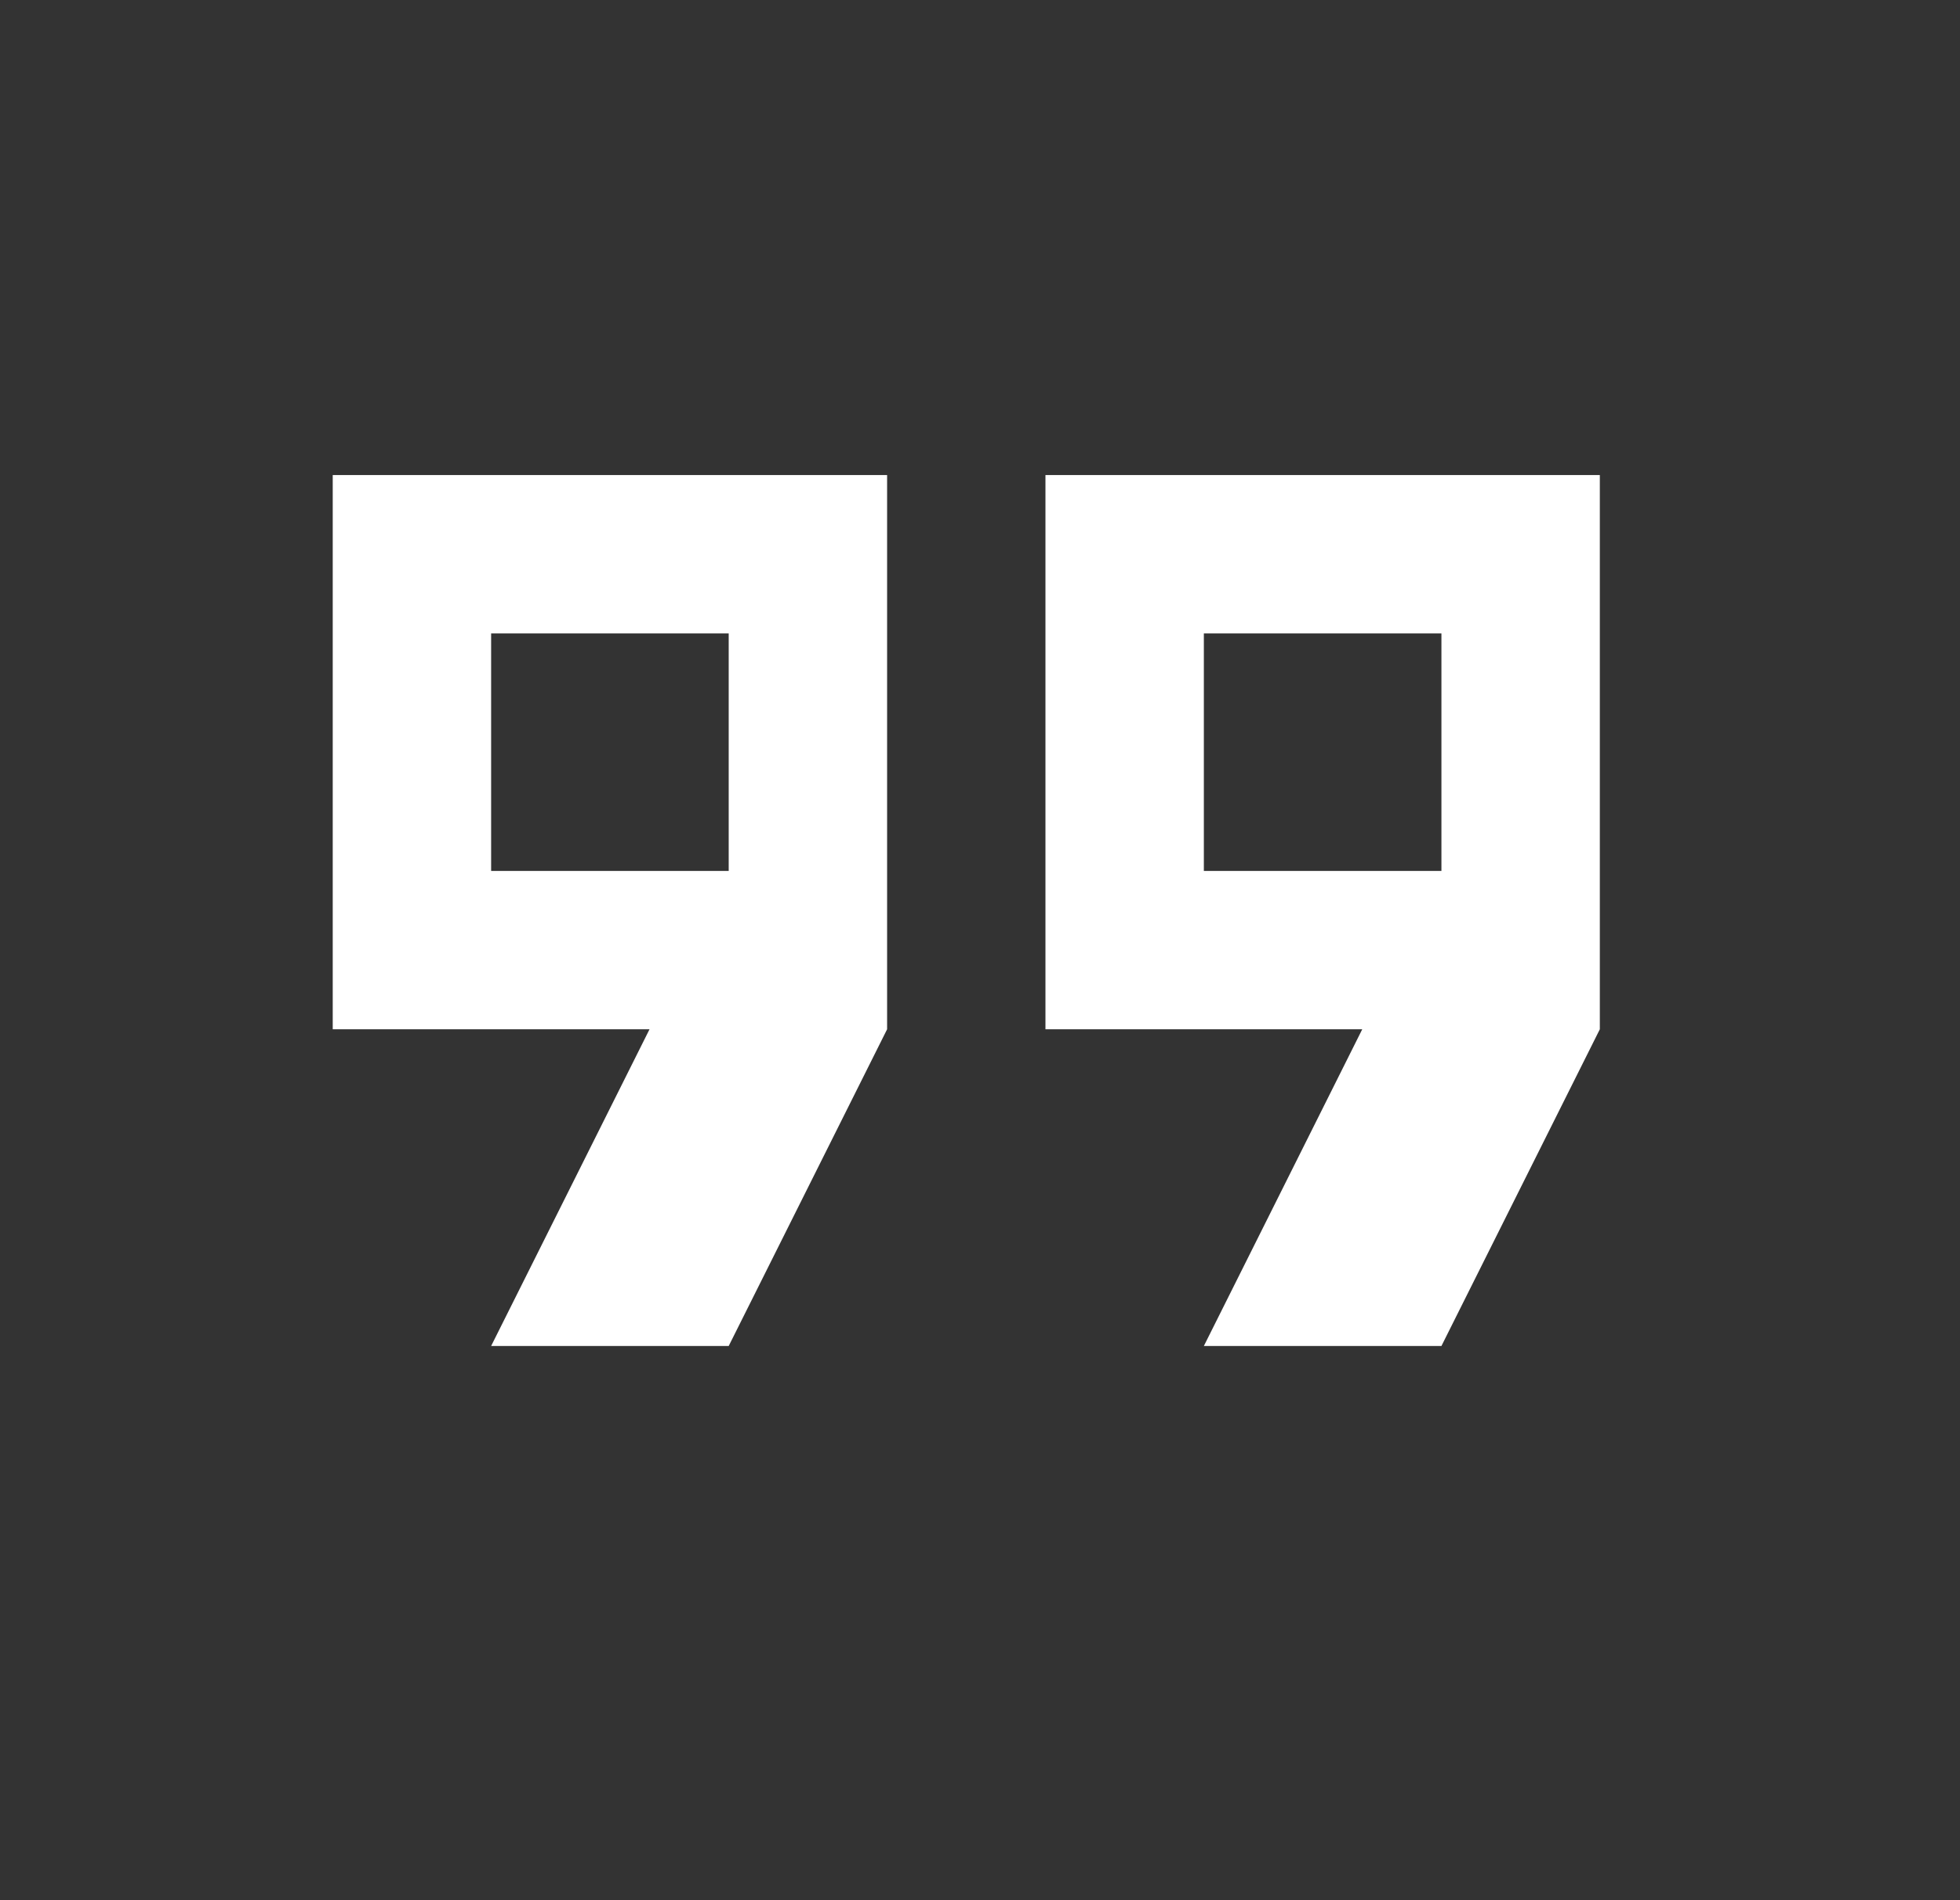
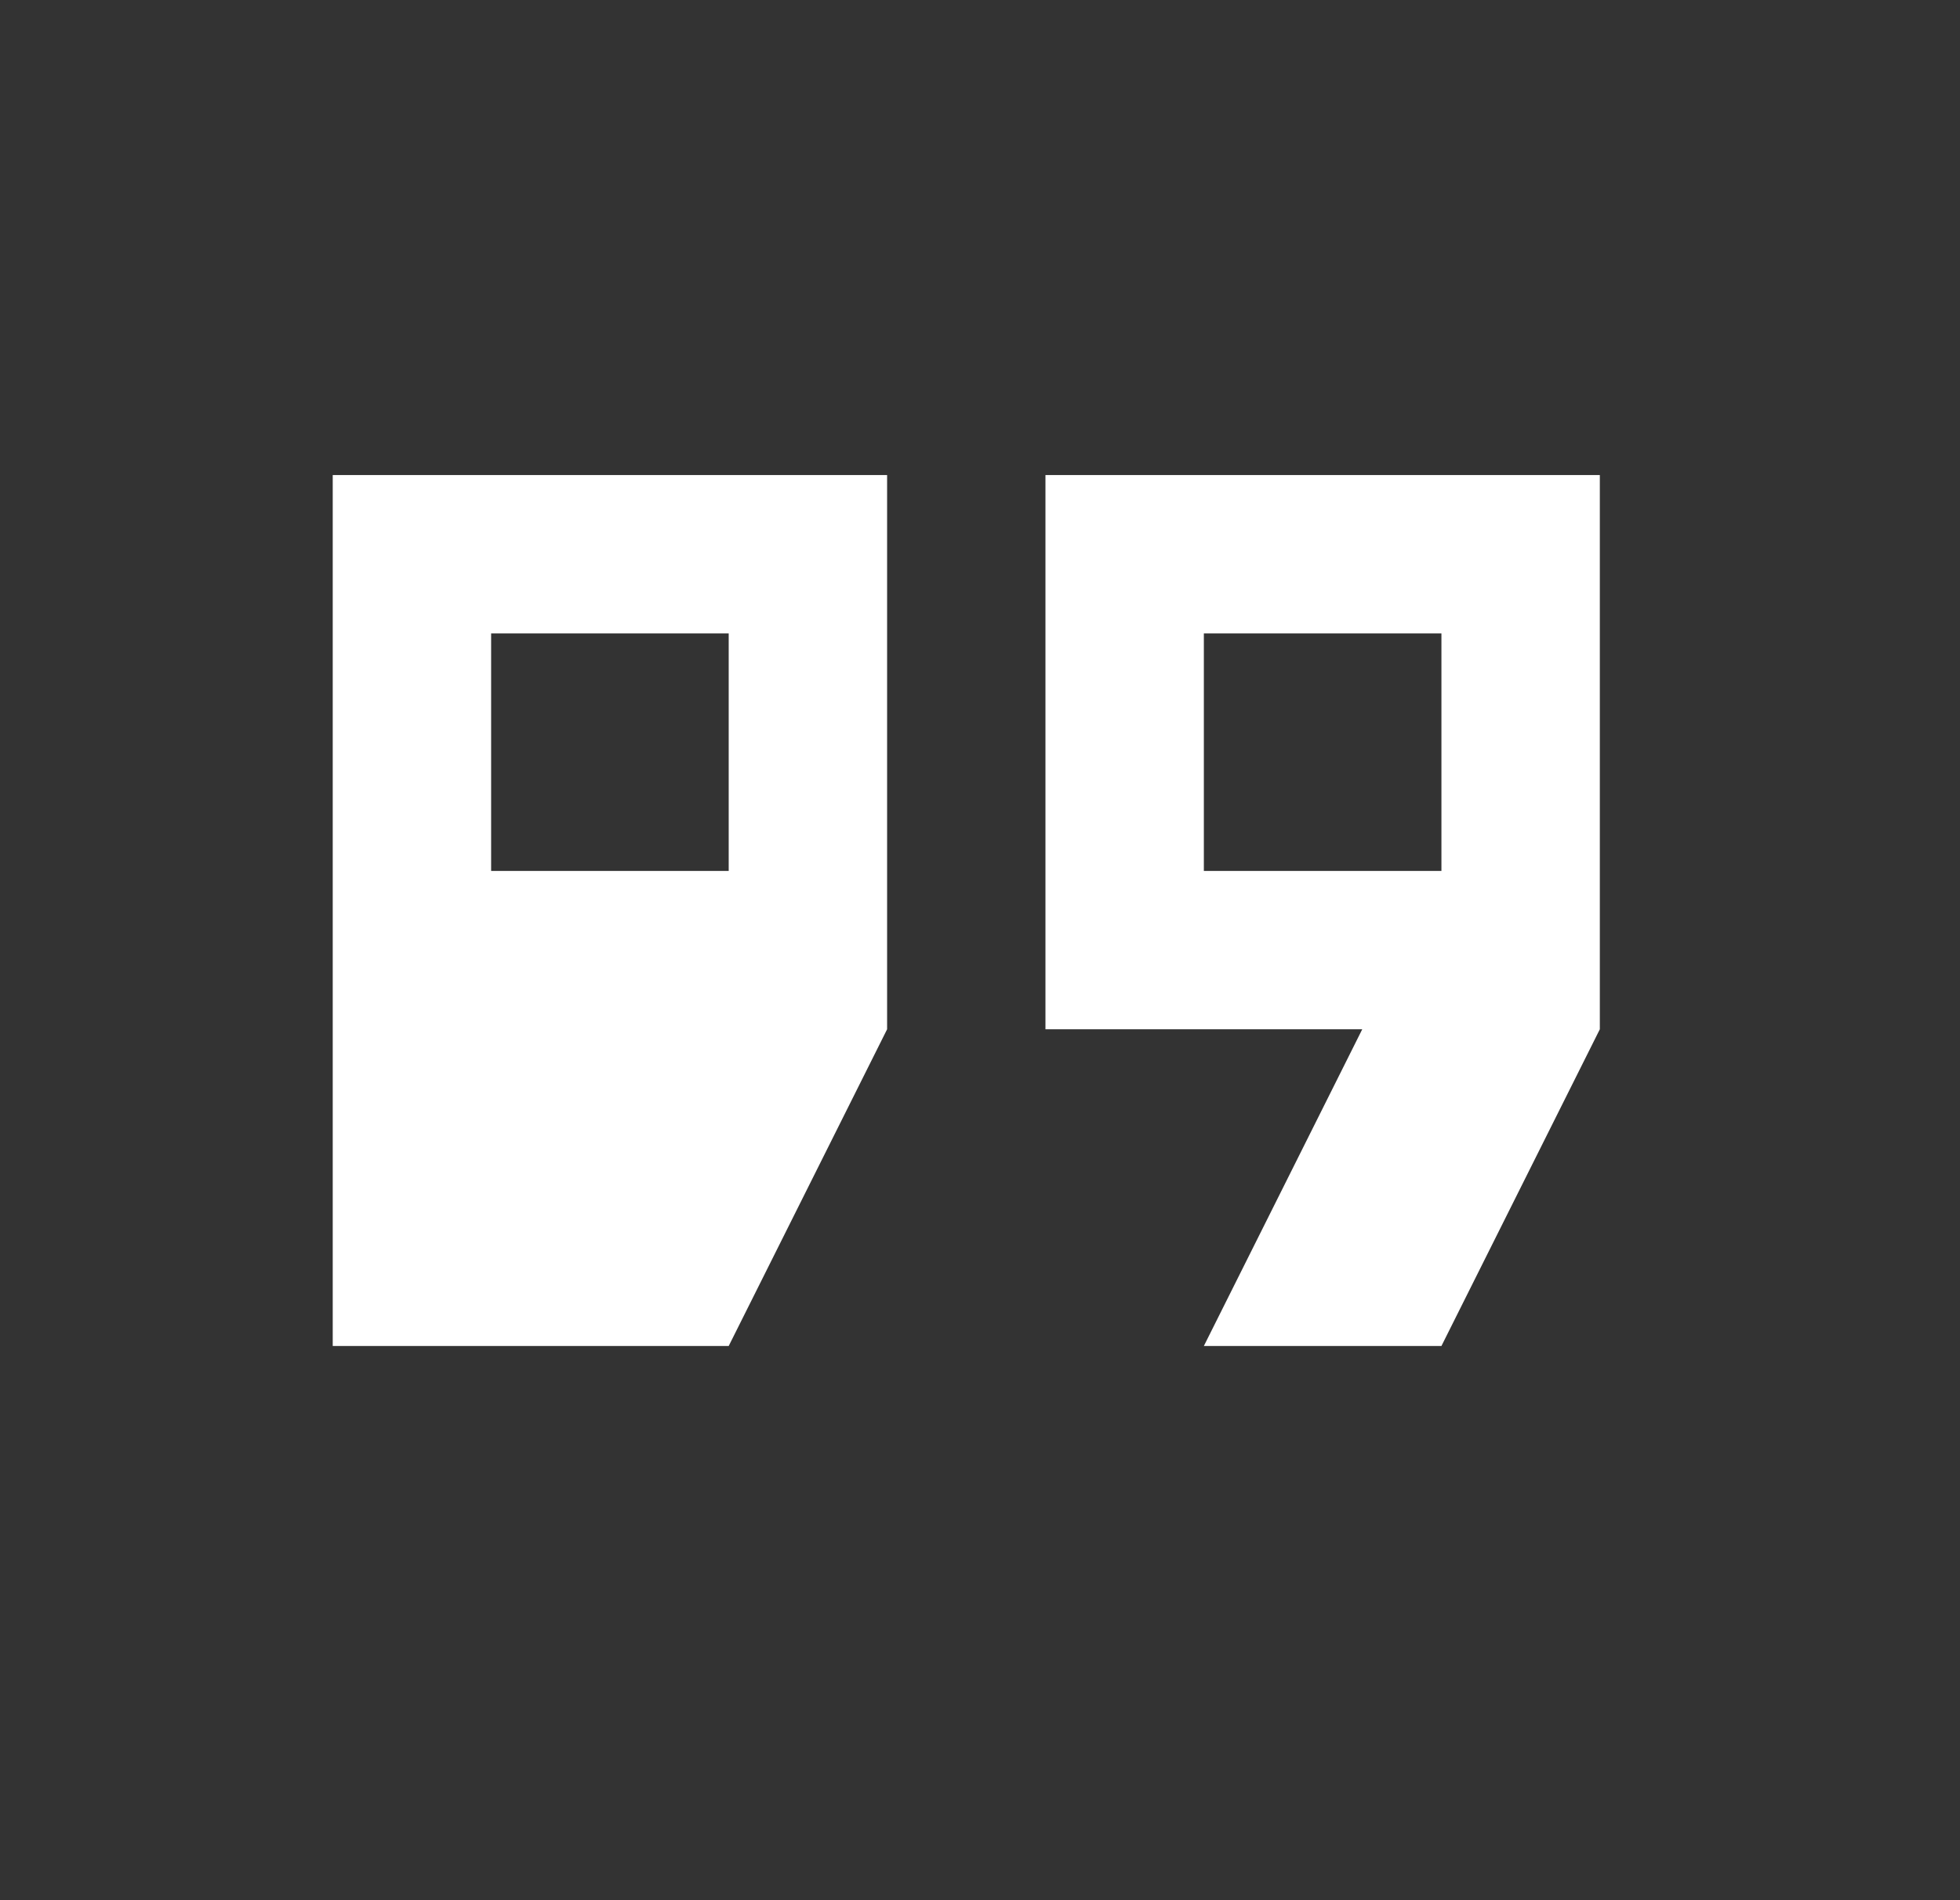
<svg xmlns="http://www.w3.org/2000/svg" width="33" height="32" viewBox="0 0 33 32" fill="none">
  <rect x="0" y="0" width="33" height="32" fill="#333333" stroke="none" />
  <g id="icon/quote">
-     <path id="icon" d="M20.269 14.667H24.269V10.667H20.269V14.667ZM8.269 14.667H12.269V10.667H8.269V14.667ZM20.269 22.667L22.936 17.333H17.602V8H26.936V17.333L24.269 22.667H20.269ZM8.269 22.667L10.936 17.333H5.602V8H14.936V17.333L12.269 22.667H8.269Z" fill="white" />
+     <path id="icon" d="M20.269 14.667H24.269V10.667H20.269V14.667ZM8.269 14.667H12.269V10.667H8.269V14.667ZM20.269 22.667L22.936 17.333H17.602V8H26.936V17.333L24.269 22.667H20.269ZM8.269 22.667H5.602V8H14.936V17.333L12.269 22.667H8.269Z" fill="white" />
  </g>
</svg>